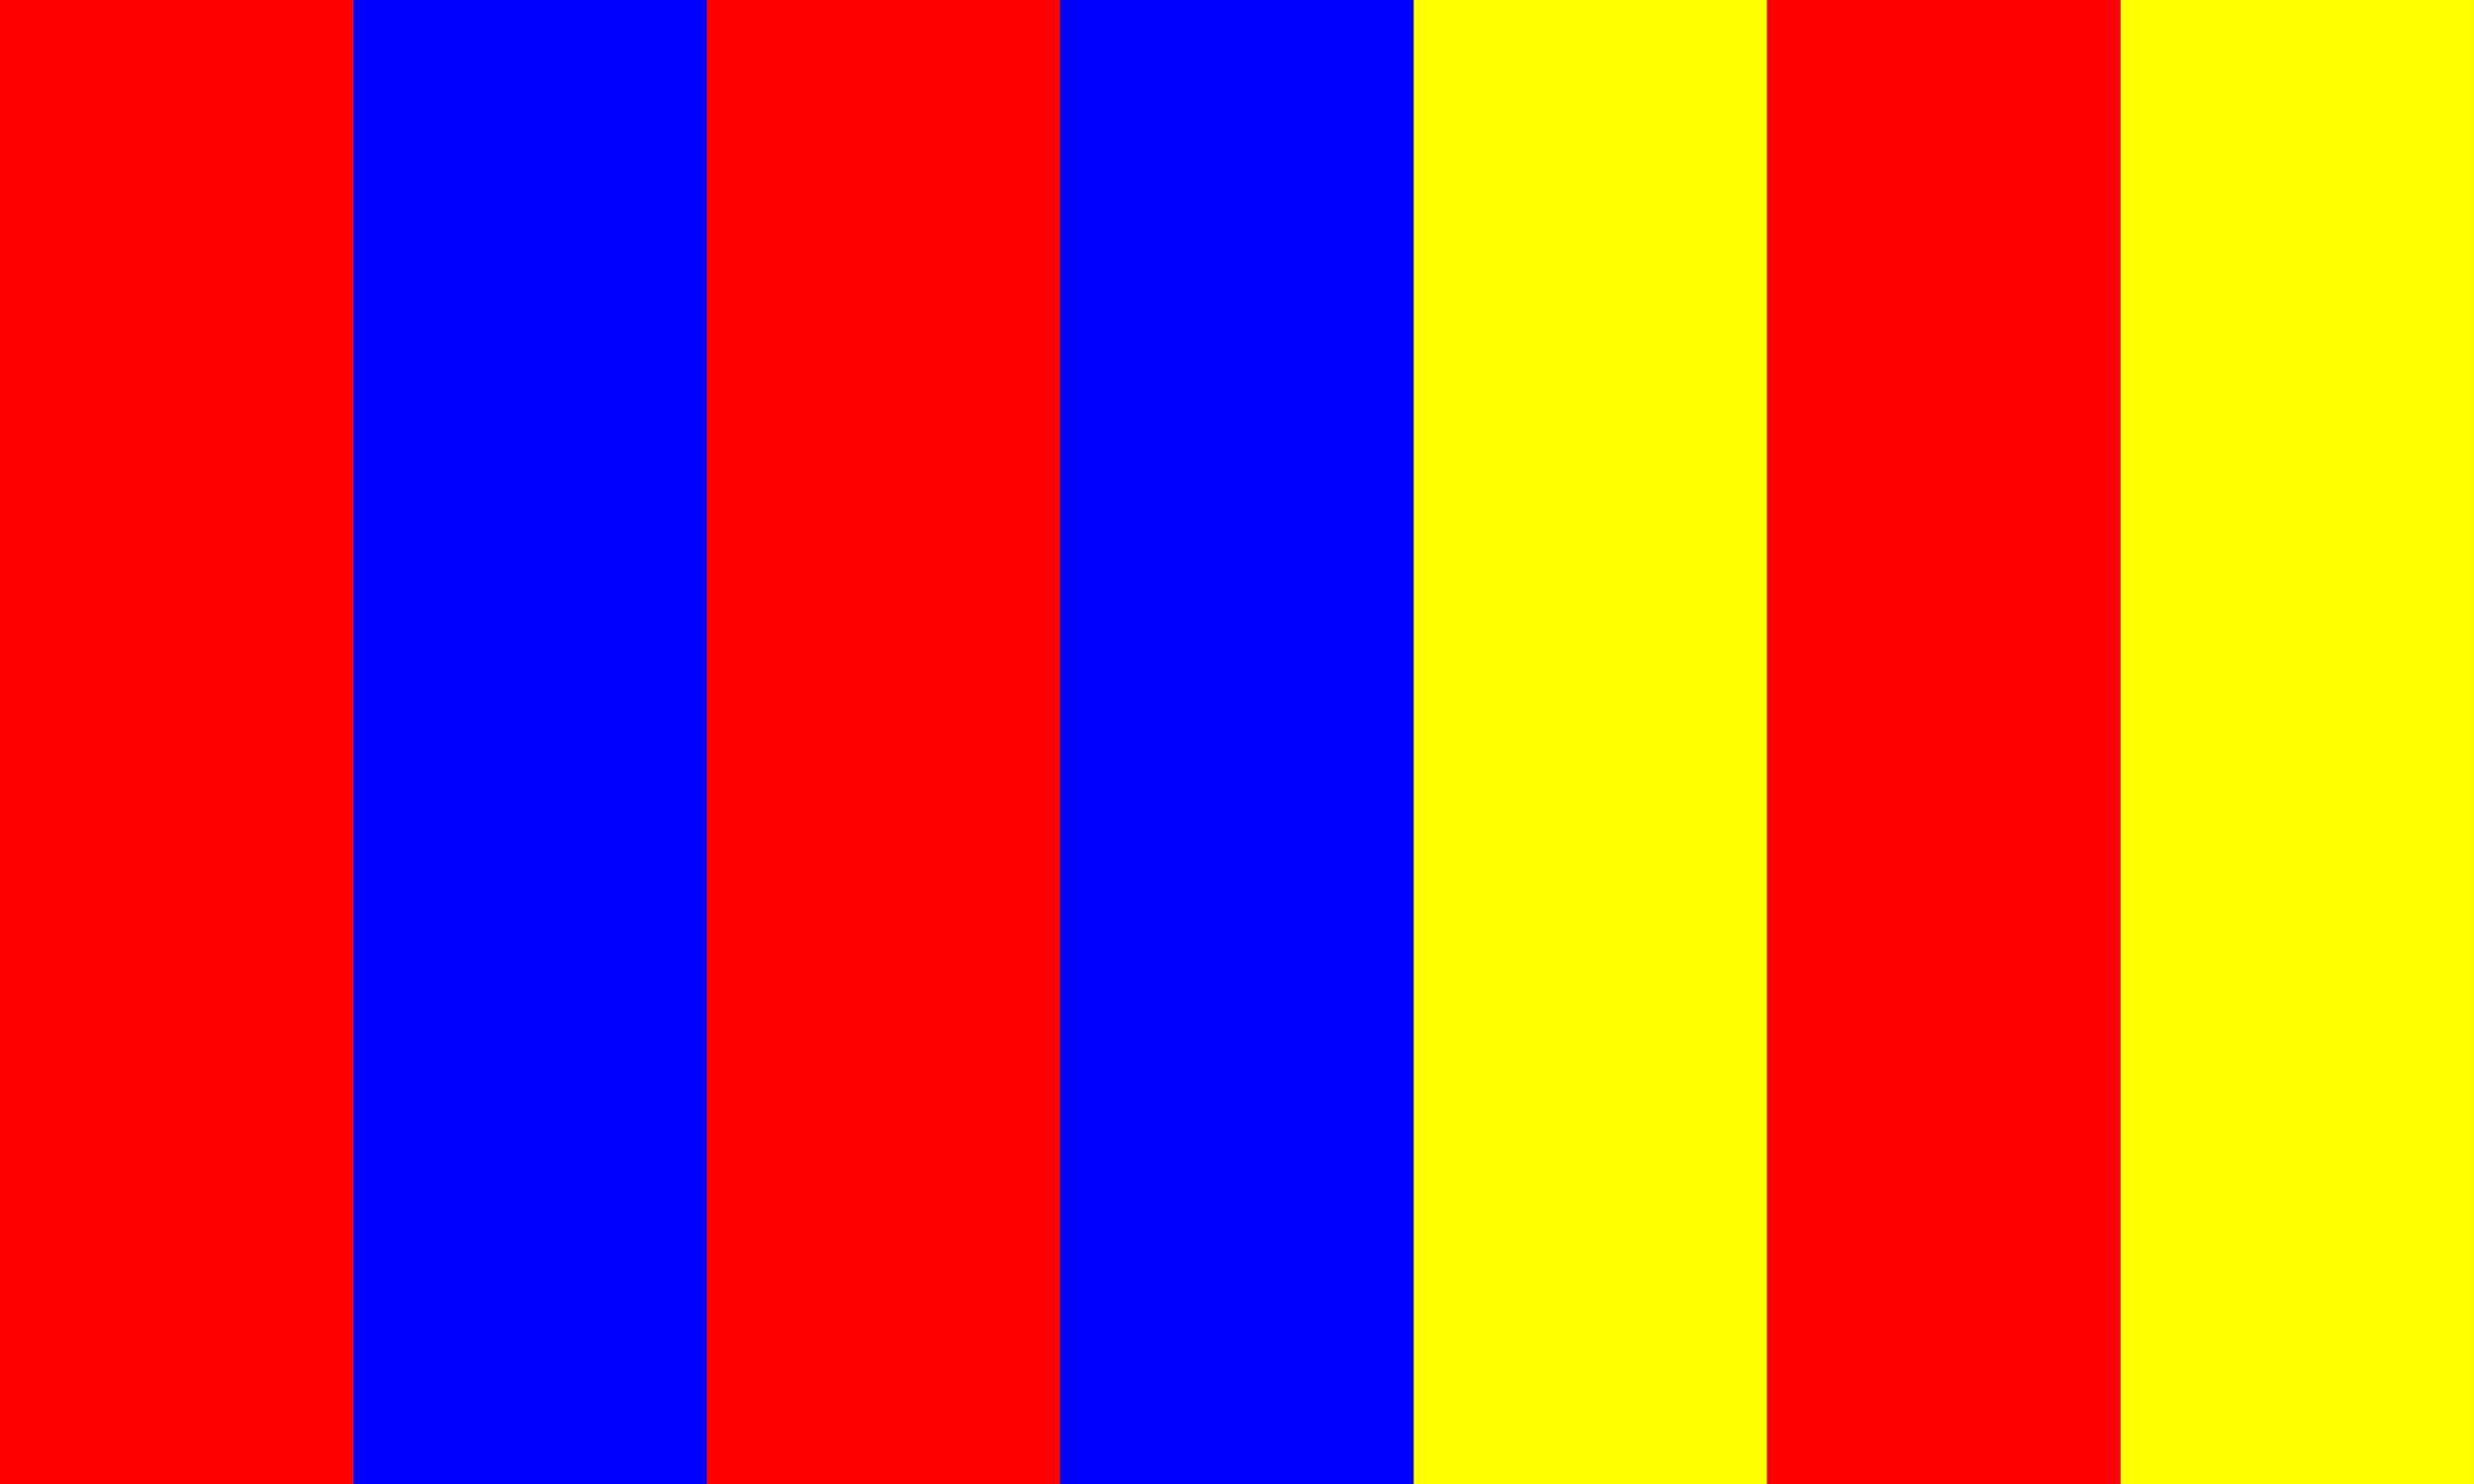
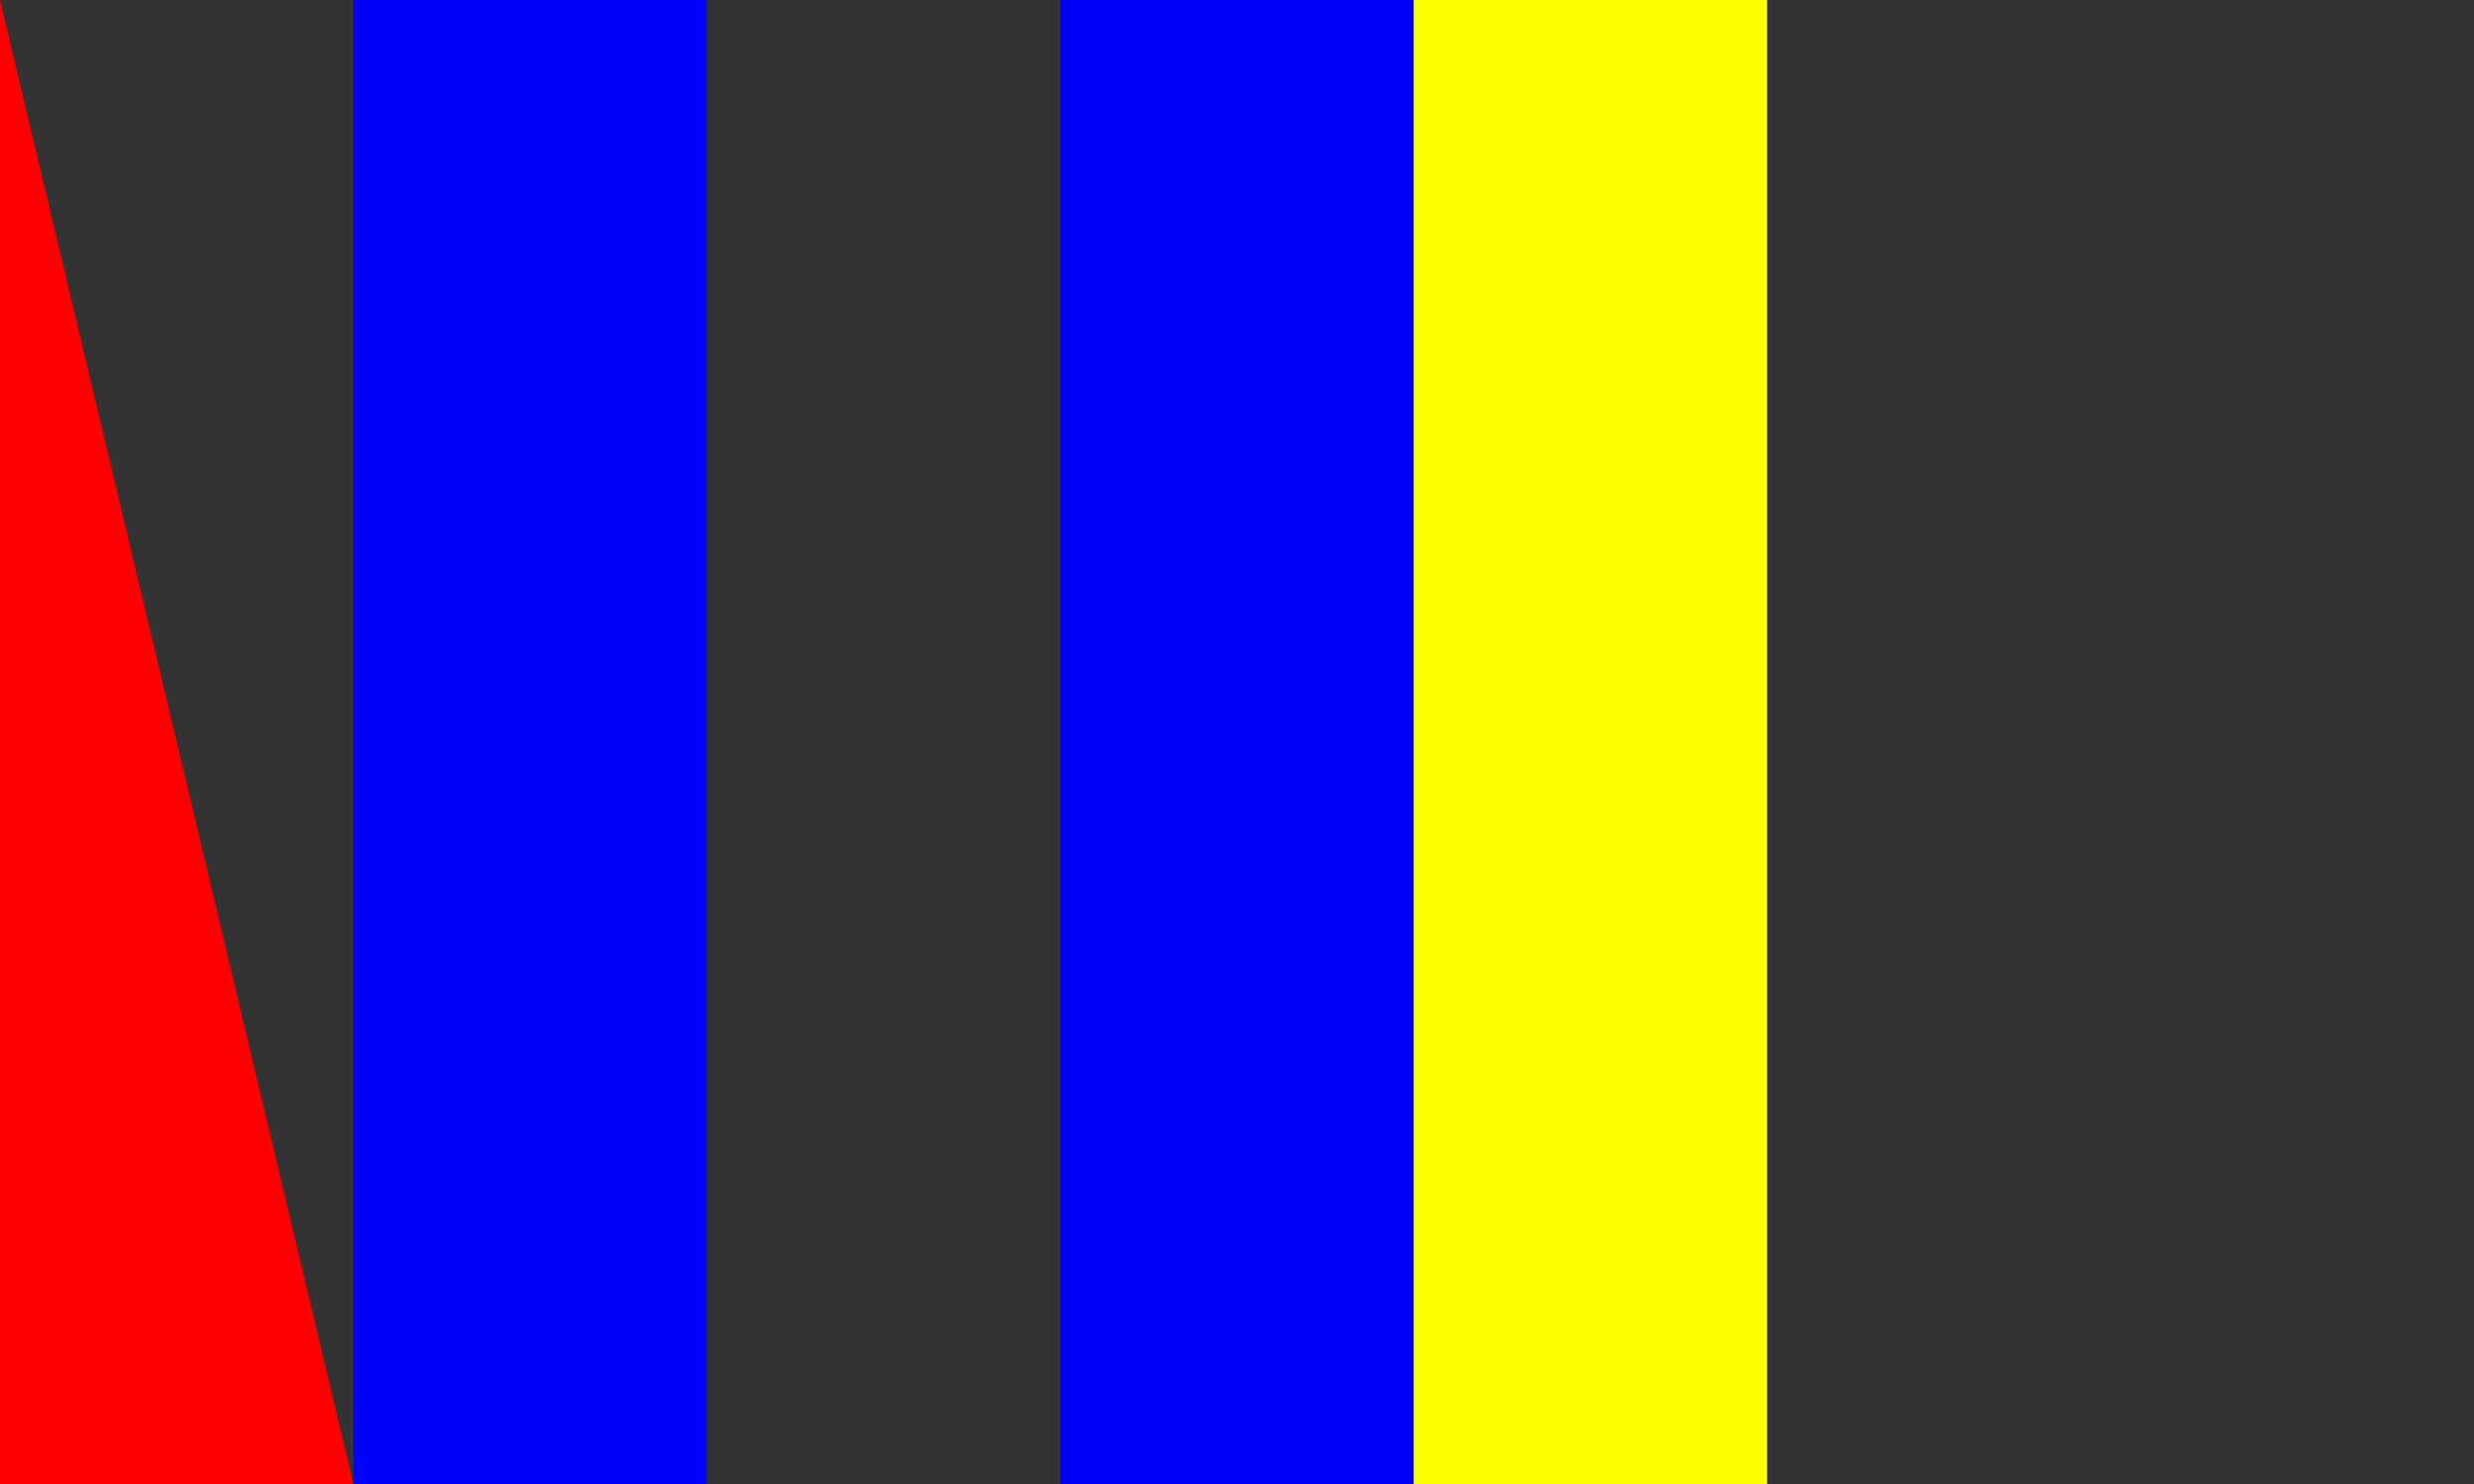
<svg xmlns="http://www.w3.org/2000/svg" height="51.215pt" version="1.1" viewBox="56.621 54.06 85.359 51.215" width="85.359pt">
  <rect x="56.621" y="54.06" width="85.359" height="51.215" fill="#333333" stroke="none" />
  <g id="page1">
    <g transform="matrix(1 0 0 1 44.427 105.275)">
-       <path d="M 12.194 0L 24.388 0L 24.388 -51.215L 12.194 -51.215L 12.194 0Z" fill="#ff0000" />
+       <path d="M 12.194 0L 24.388 0L 12.194 -51.215L 12.194 0Z" fill="#ff0000" />
    </g>
    <g transform="matrix(1 0 0 1 44.427 105.275)">
      <path d="M 24.388 0L 36.582 0L 36.582 -51.215L 24.388 -51.215L 24.388 0Z" fill="#0000ff" />
    </g>
    <g transform="matrix(1 0 0 1 44.427 105.275)">
-       <path d="M 36.582 0L 48.776 0L 48.776 -51.215L 36.582 -51.215L 36.582 0Z" fill="#ff0000" />
-     </g>
+       </g>
    <g transform="matrix(1 0 0 1 44.427 105.275)">
      <path d="M 48.776 0L 60.97 0L 60.97 -51.215L 48.776 -51.215L 48.776 0Z" fill="#0000ff" />
    </g>
    <g transform="matrix(1 0 0 1 44.427 105.275)">
      <path d="M 60.97 0L 73.164 0L 73.164 -51.215L 60.97 -51.215L 60.97 0Z" fill="#ffff00" />
    </g>
    <g transform="matrix(1 0 0 1 44.427 105.275)">
-       <path d="M 73.164 0L 85.358 0L 85.358 -51.215L 73.164 -51.215L 73.164 0Z" fill="#ff0000" />
-     </g>
+       </g>
    <g transform="matrix(1 0 0 1 44.427 105.275)">
-       <path d="M 85.358 0L 97.552 0L 97.552 -51.215L 85.358 -51.215L 85.358 0Z" fill="#ffff00" />
-     </g>
+       </g>
  </g>
</svg>